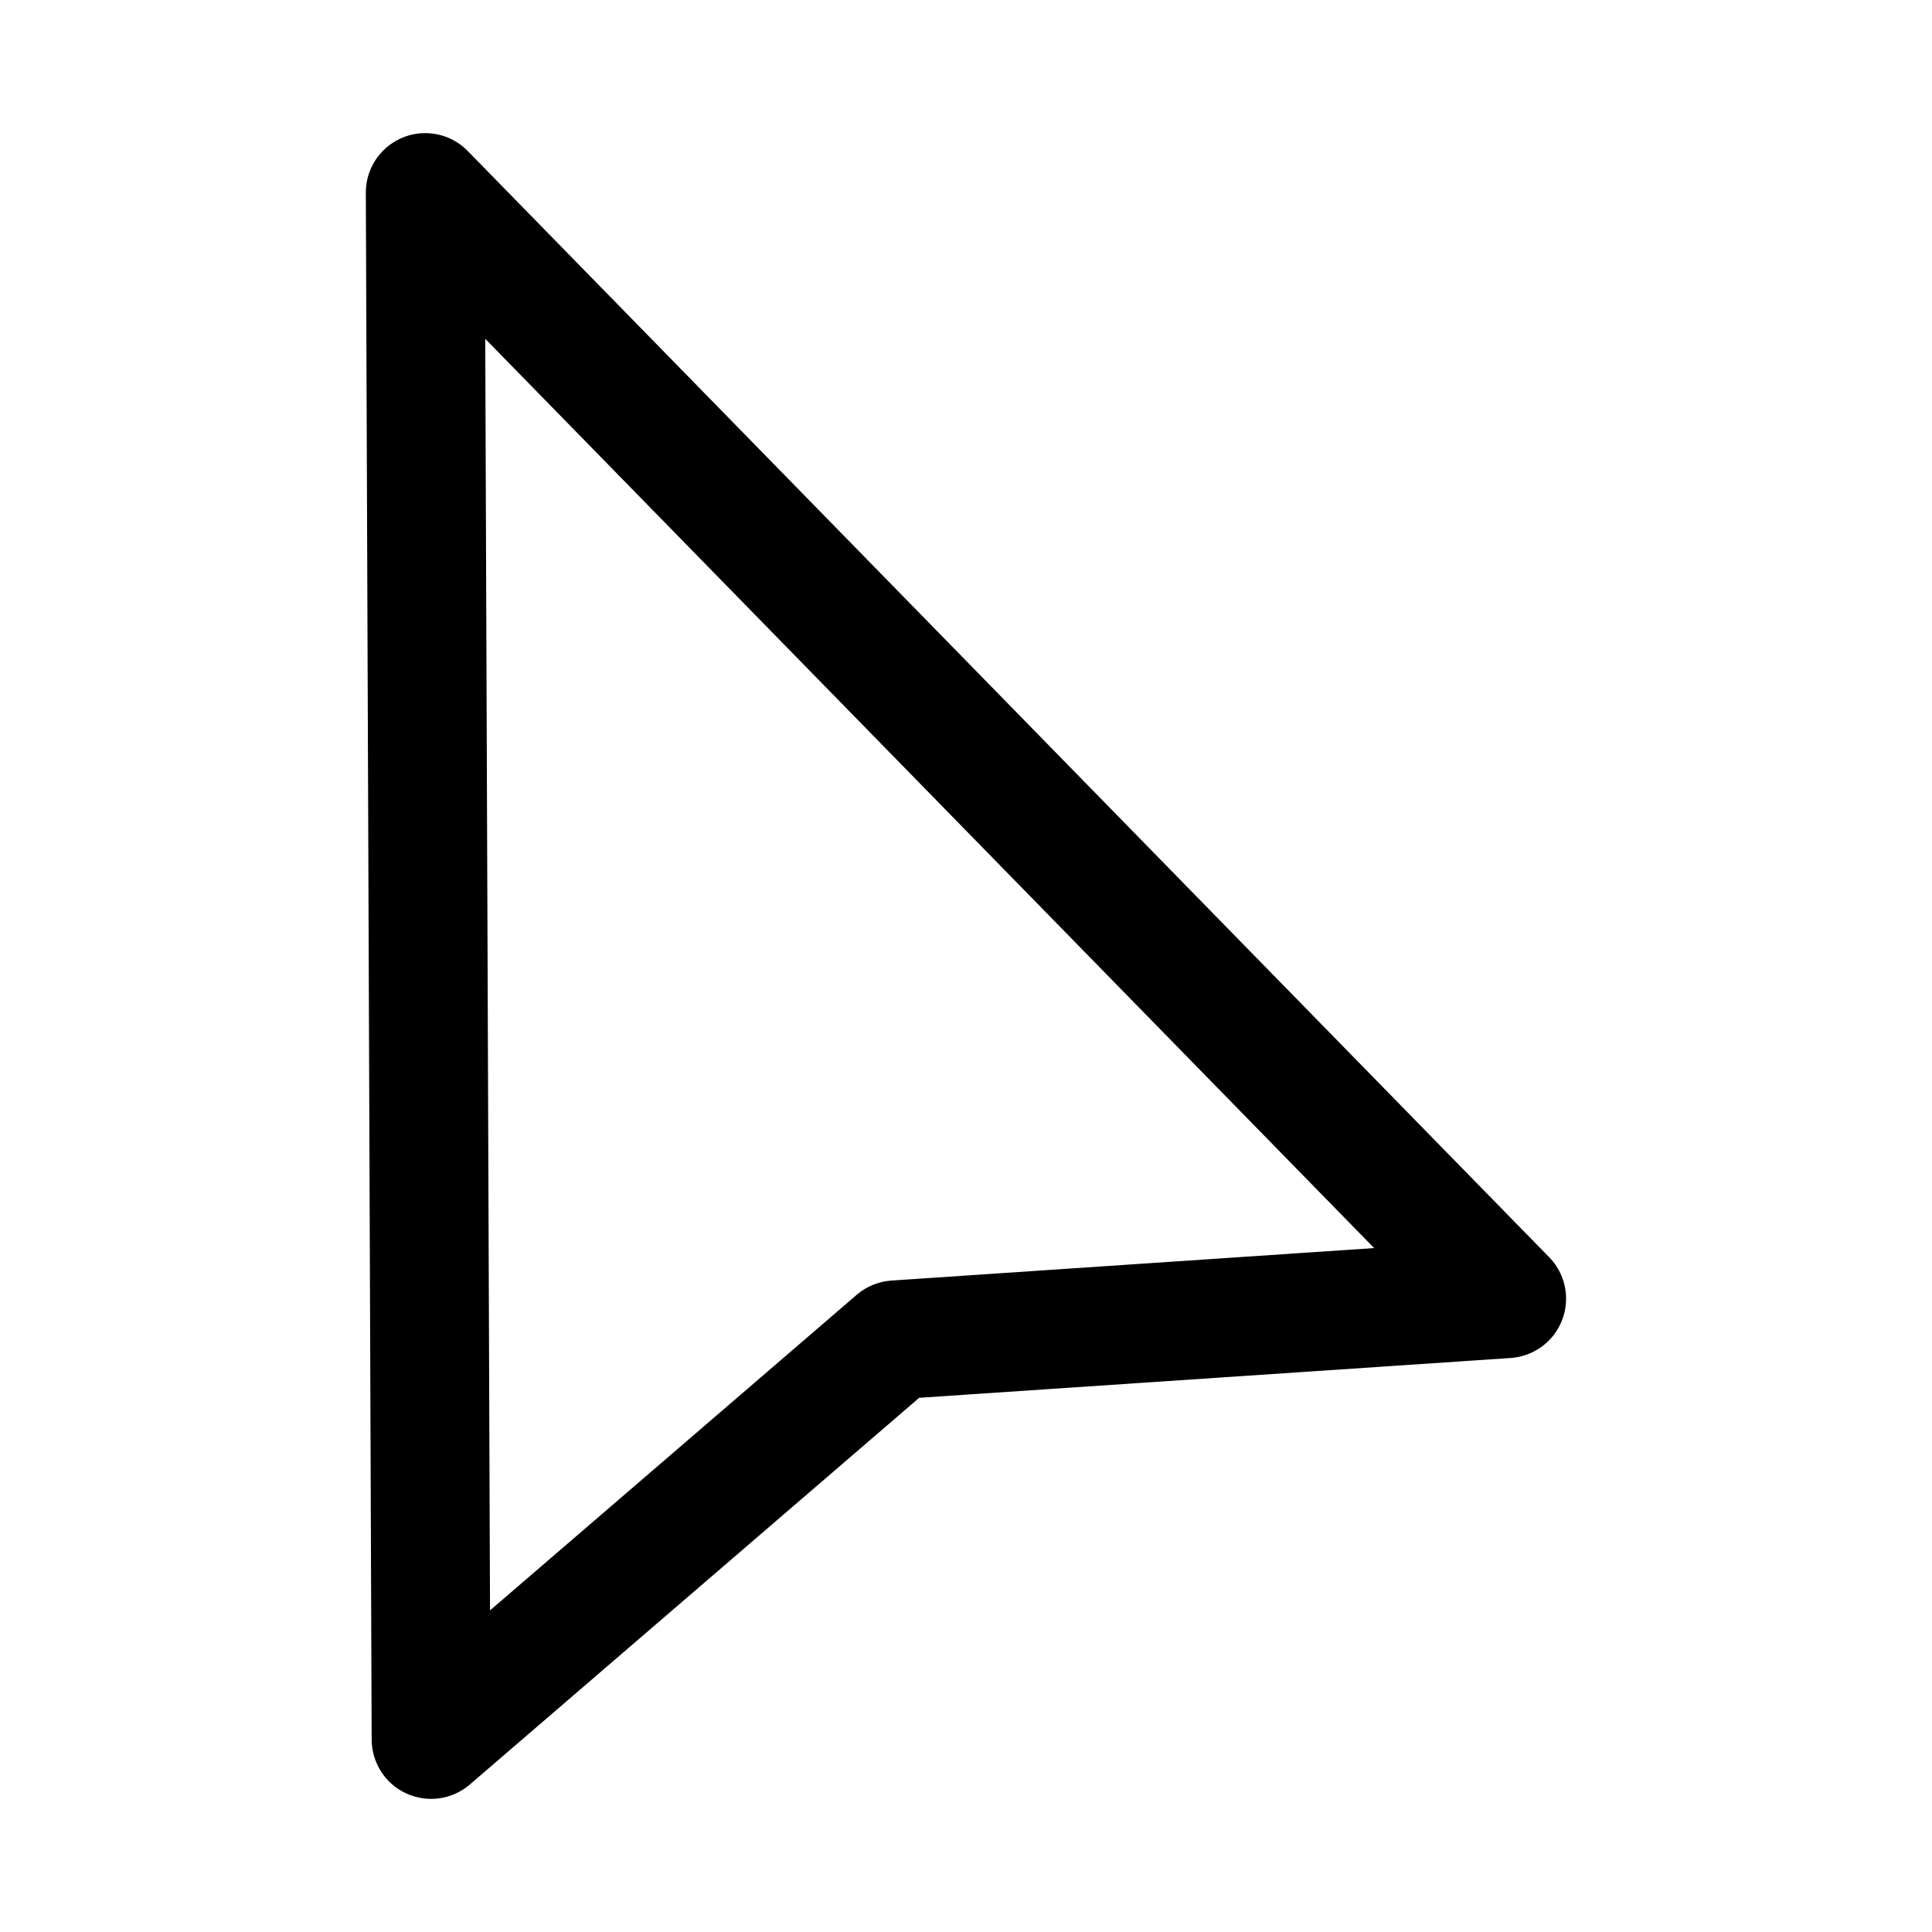
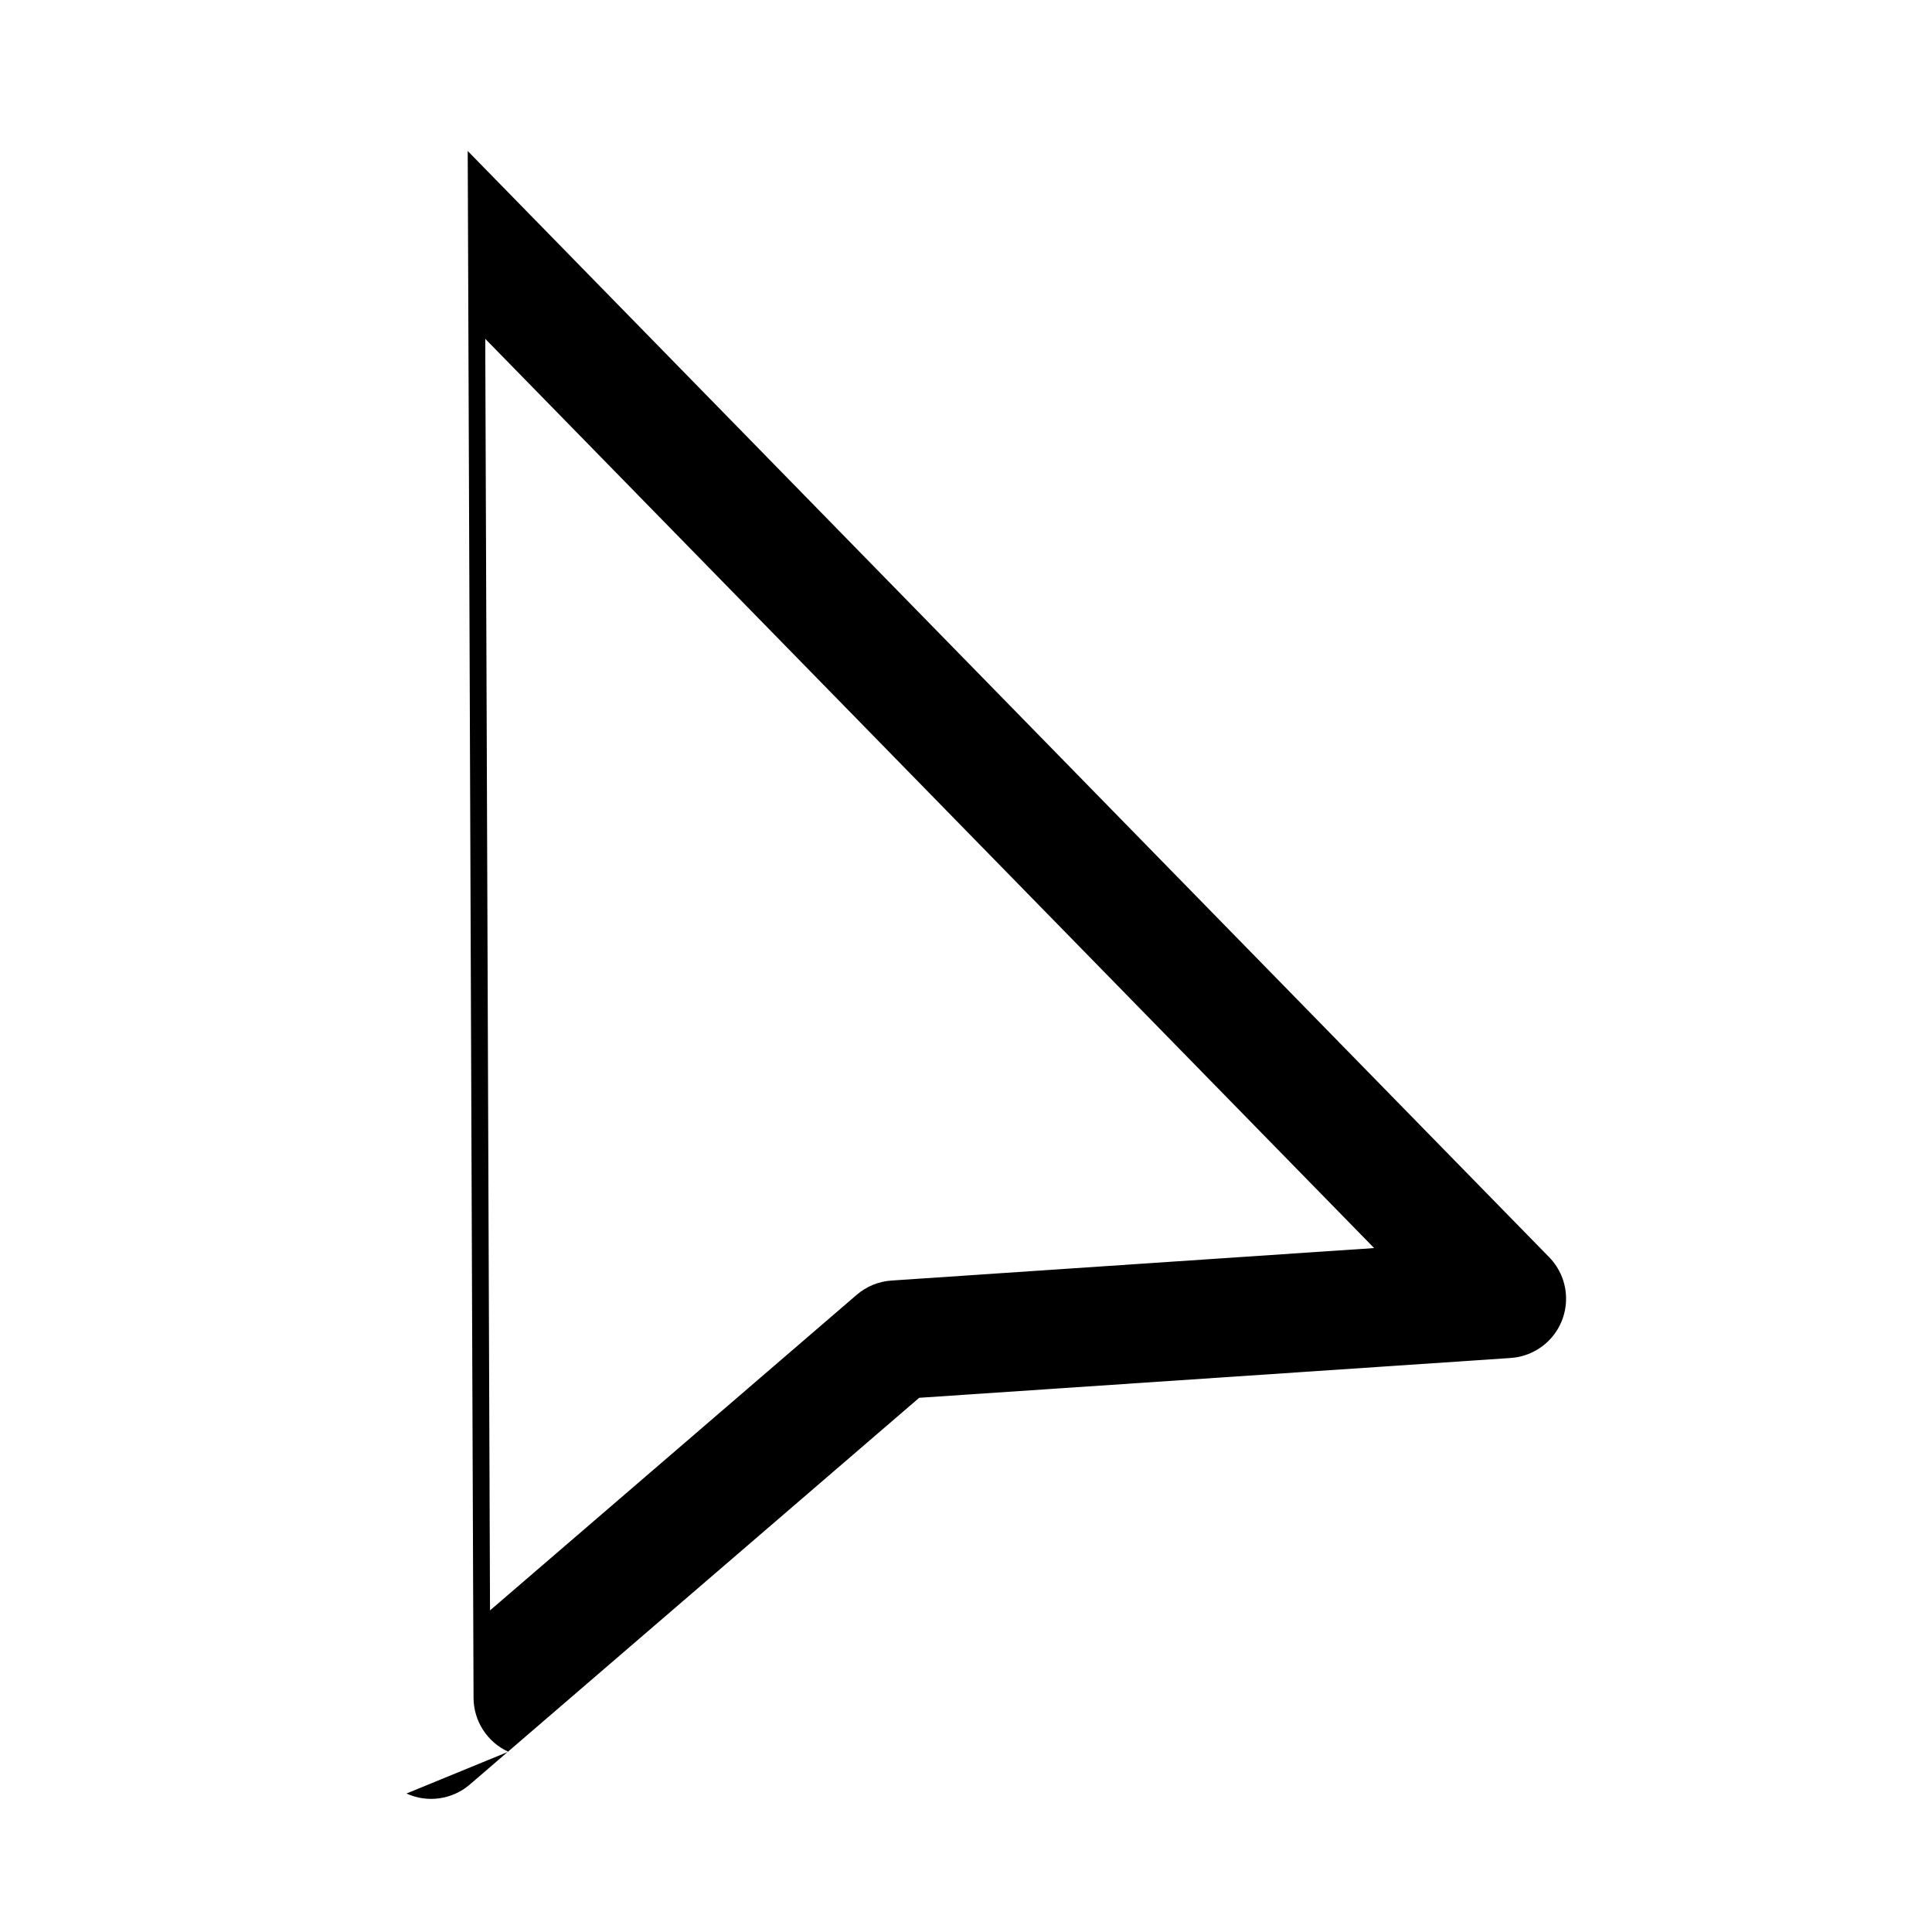
<svg xmlns="http://www.w3.org/2000/svg" fill="#000000" width="800px" height="800px" version="1.1" viewBox="144 144 512 512">
-   <path d="m251.71 619.3c2.734 1.25 5.773 1.691 8.75 1.266 2.981-0.422 5.773-1.691 8.055-3.656l119.08-102.48 156.75-10.547v-0.004c4.023-0.273 7.785-2.078 10.52-5.043 2.731-2.969 4.219-6.867 4.156-10.902-0.059-4.031-1.664-7.887-4.484-10.77l-286.59-293.15c-2.938-3.004-6.957-4.711-11.16-4.734-4.203-0.027-8.238 1.629-11.215 4.598-2.977 2.969-4.641 7.004-4.625 11.207l1.547 409.96v-0.004c0.012 3.008 0.887 5.949 2.519 8.477 1.629 2.527 3.953 4.535 6.691 5.785zm256.45-144.55-127.92 8.609v0.004c-3.398 0.227-6.629 1.551-9.207 3.777l-97.172 83.633-1.266-336.98z" />
+   <path d="m251.71 619.3c2.734 1.25 5.773 1.691 8.75 1.266 2.981-0.422 5.773-1.691 8.055-3.656l119.08-102.48 156.75-10.547v-0.004c4.023-0.273 7.785-2.078 10.52-5.043 2.731-2.969 4.219-6.867 4.156-10.902-0.059-4.031-1.664-7.887-4.484-10.77l-286.59-293.15l1.547 409.96v-0.004c0.012 3.008 0.887 5.949 2.519 8.477 1.629 2.527 3.953 4.535 6.691 5.785zm256.45-144.55-127.92 8.609v0.004c-3.398 0.227-6.629 1.551-9.207 3.777l-97.172 83.633-1.266-336.98z" />
</svg>